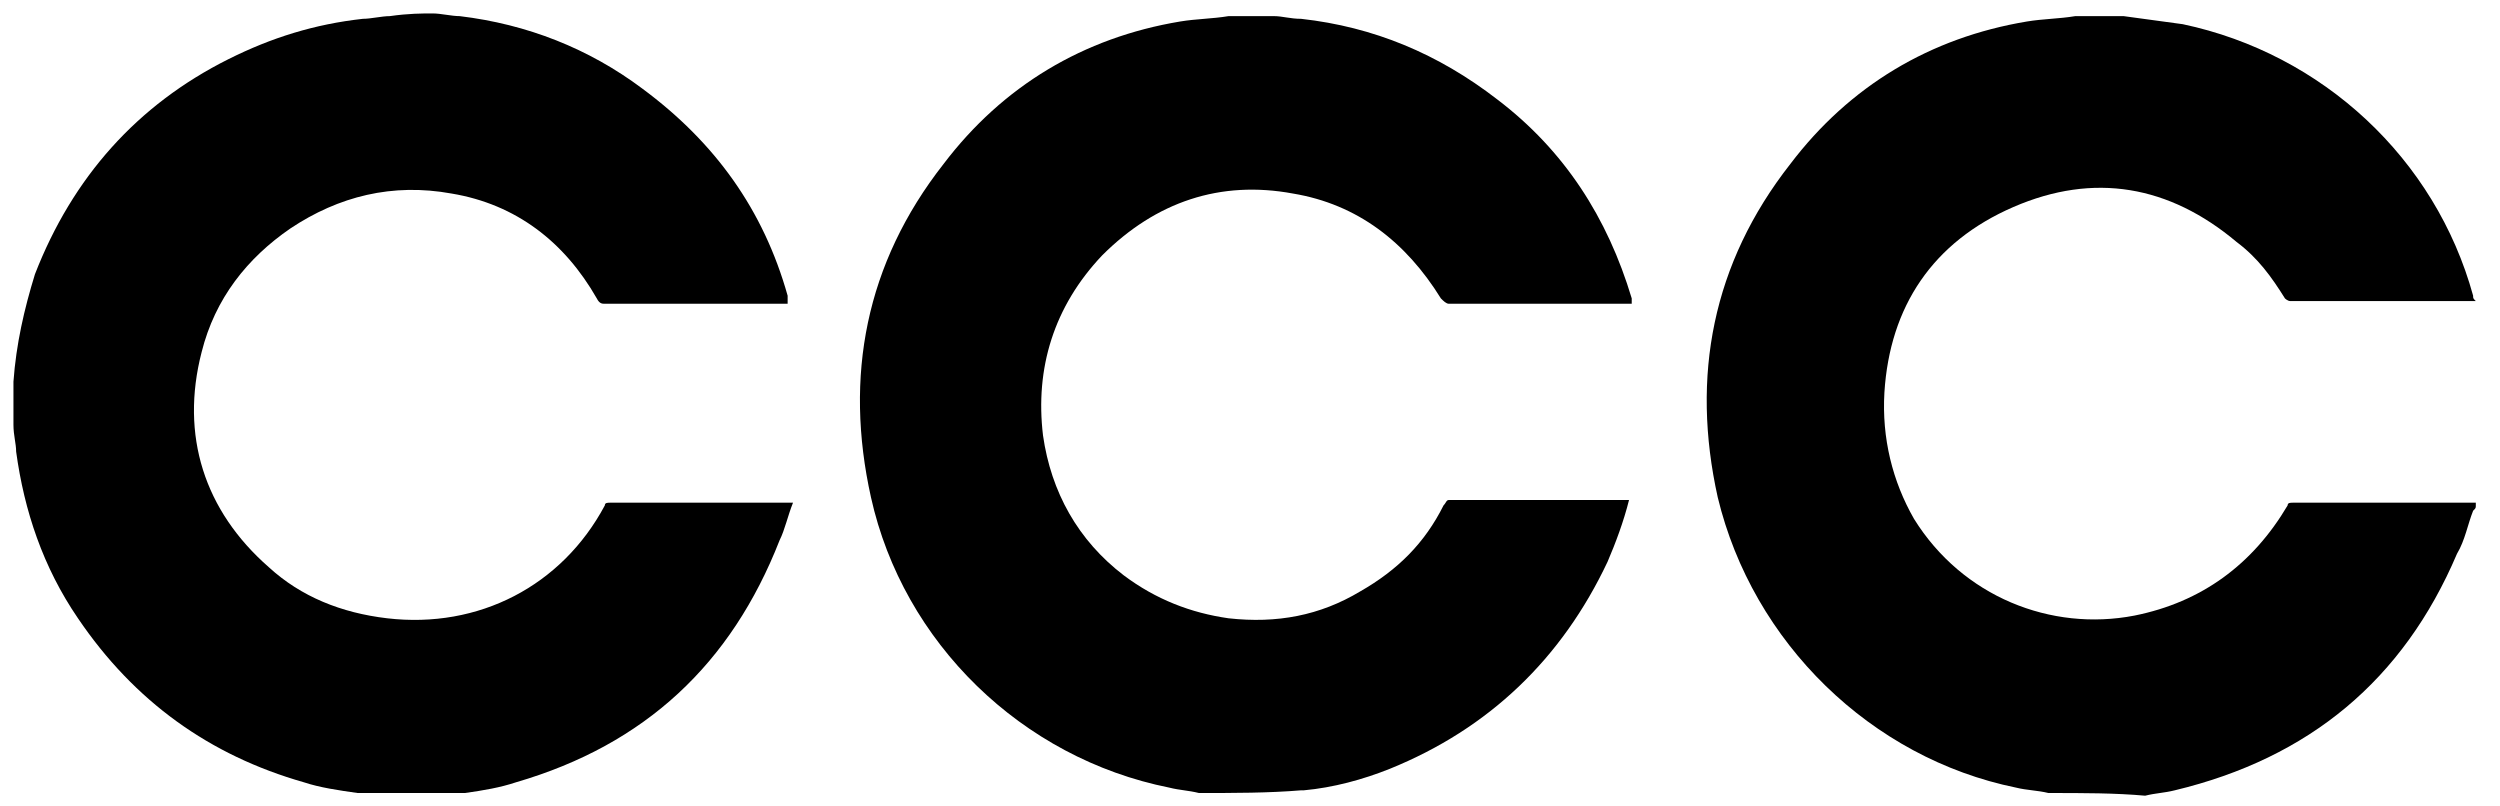
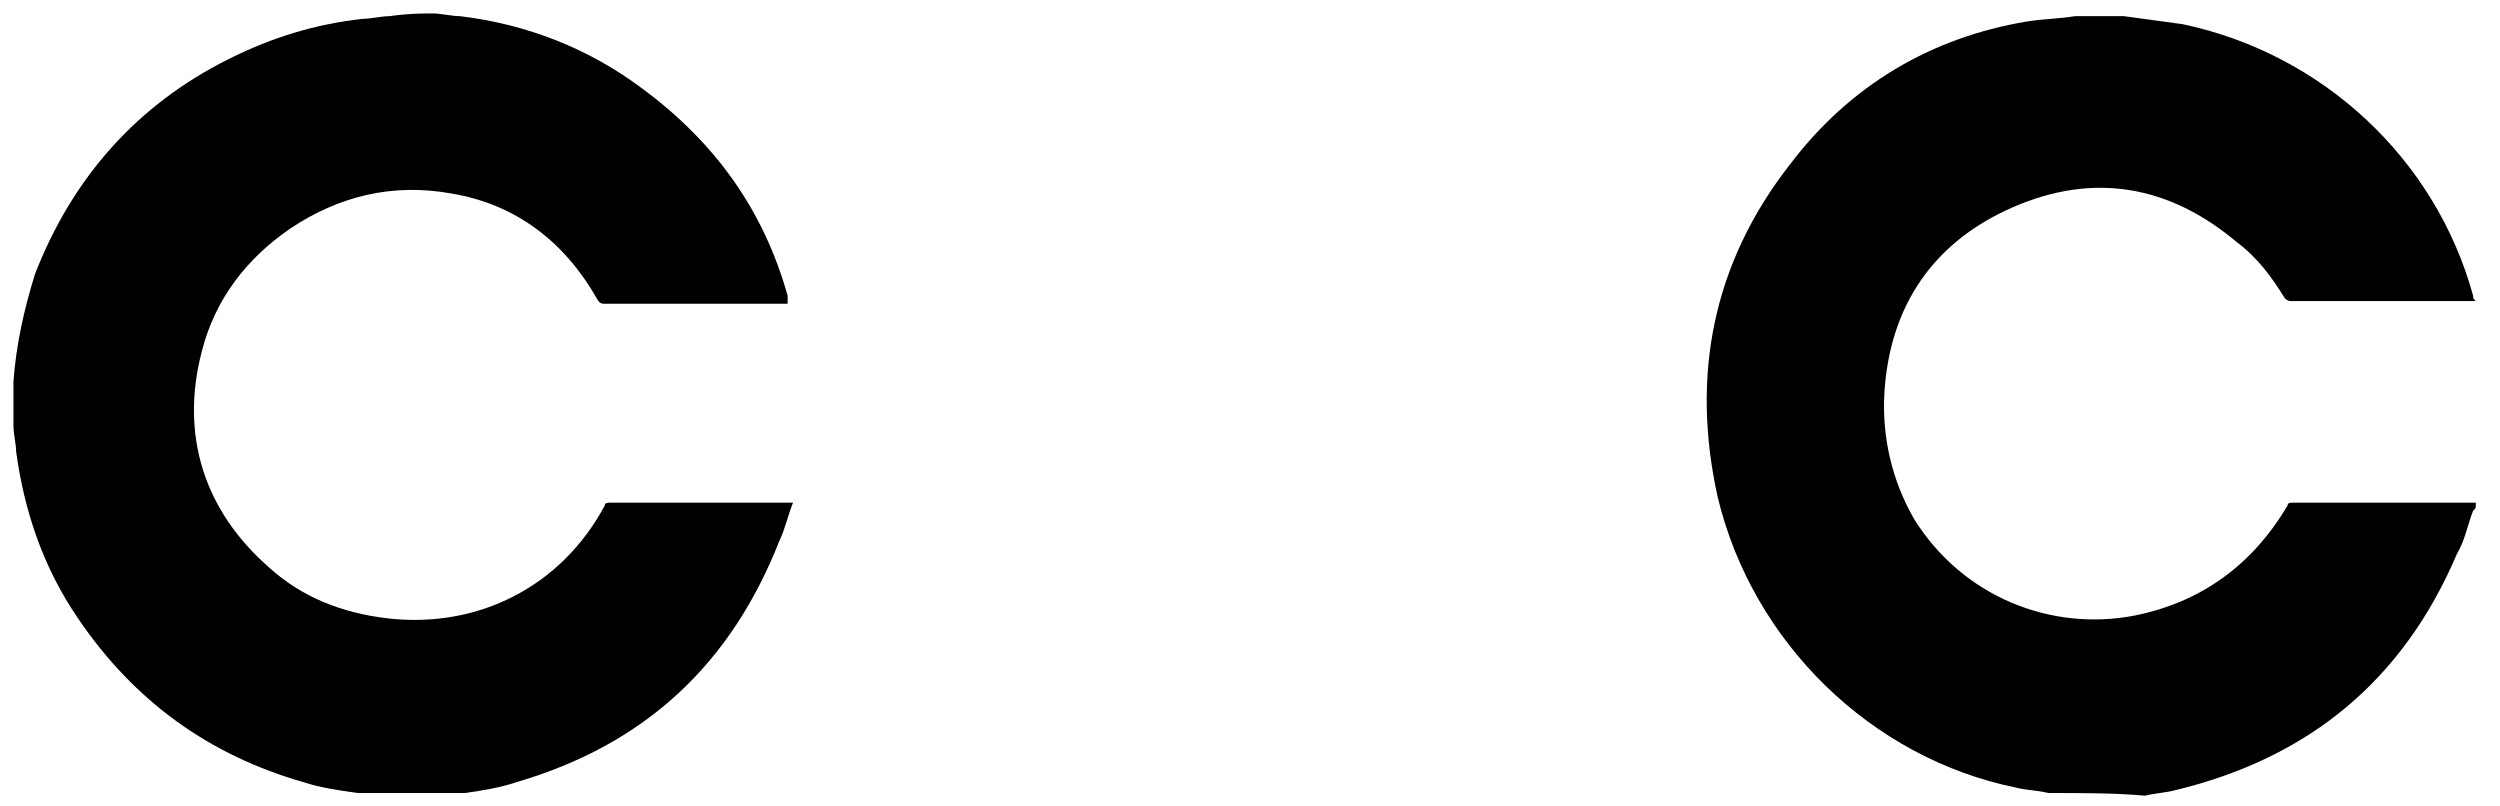
<svg xmlns="http://www.w3.org/2000/svg" version="1.2" viewBox="0 0 93 30" width="93" height="30">
  <title>logo-ccc-svg</title>
  <style>
		.s0 { fill: #000000 } 
	</style>
  <g id="Layer">
    <path id="Layer" fill-rule="evenodd" class="s0" d="m16.1 0.5c0.3 0 0.7 0.1 1 0.1 2.5 0.3 4.8 1.2 6.8 2.7 2.7 2 4.5 4.5 5.4 7.7 0 0.1 0 0.1 0 0.2 0 0 0 0 0 0.1-0.1 0-0.1 0-0.2 0q-3.3 0-6.6 0c-0.1 0-0.2 0-0.3-0.2-1.2-2.1-3-3.5-5.4-3.9-2.2-0.4-4.2 0.1-6 1.3-1.6 1.1-2.8 2.6-3.3 4.6-0.8 3.1 0.1 5.9 2.5 8 1.2 1.1 2.7 1.7 4.4 1.9 3.4 0.4 6.5-1.2 8.1-4.2 0-0.1 0.1-0.1 0.2-0.1 2.2 0 4.4 0 6.7 0h0.1c-0.2 0.5-0.3 1-0.5 1.4-1.8 4.6-5 7.6-9.8 9-0.6 0.2-1.2 0.3-1.9 0.4h-0.1c-1.3 0-2.5 0-3.8 0h-0.1c-0.7-0.1-1.4-0.2-2-0.4-3.5-1-6.3-3-8.4-6.1-1.3-1.9-2-4-2.3-6.2 0-0.3-0.1-0.6-0.1-1 0-0.5 0-1 0-1.4 0-0.1 0-0.1 0-0.2 0.1-1.4 0.4-2.7 0.8-4 1.4-3.6 3.8-6.3 7.2-8 1.6-0.8 3.2-1.3 5-1.5 0.3 0 0.7-0.1 1-0.1 0.7-0.1 1.2-0.1 1.6-0.1z" />
    <path id="Layer" fill-rule="evenodd" class="s0" d="m76.2 29.5c-0.4-0.1-0.8-0.1-1.2-0.2-5.4-1.1-9.8-5.4-11.1-10.8-1-4.5-0.2-8.7 2.7-12.4 2.2-2.9 5.2-4.7 8.8-5.3 0.6-0.1 1.2-0.1 1.8-0.2 0.1 0 0.1 0 0.2 0 0.5 0 1 0 1.4 0 0.1 0 0.1 0 0.2 0 0.7 0.1 1.5 0.2 2.2 0.3 5.2 1.1 9.4 5 10.8 10.1 0 0.1 0 0.1 0.1 0.2h-0.1c-2.3 0-4.5 0-6.8 0-0.1 0-0.2-0.1-0.2-0.1-0.5-0.8-1-1.5-1.8-2.1-2.5-2.1-5.3-2.6-8.3-1.3-3 1.3-4.6 3.7-4.8 6.9-0.1 1.7 0.3 3.3 1.1 4.7 1.8 2.9 5.1 4.2 8.2 3.6 2.5-0.5 4.4-1.9 5.7-4.1 0-0.1 0.1-0.1 0.2-0.1 2.3 0 4.5 0 6.8 0 0 0 0 0 0 0.1 0 0.1 0 0.1-0.1 0.2-0.2 0.5-0.3 1.1-0.6 1.6-2 4.7-5.5 7.6-10.5 8.8-0.4 0.1-0.7 0.1-1.1 0.2-1.1-0.1-2.3-0.1-3.6-0.1z" />
-     <path id="Layer" fill-rule="evenodd" class="s0" d="m44.6 29.5c-0.4-0.1-0.7-0.1-1.1-0.2-5.5-1.1-9.9-5.4-11.1-10.8-1-4.5-0.2-8.7 2.7-12.4 2.2-2.9 5.2-4.7 8.8-5.3 0.6-0.1 1.2-0.1 1.8-0.2 0.1 0 0.1 0 0.2 0q0.8 0 1.5 0c0.3 0 0.6 0.1 1 0.1 2.7 0.3 5.1 1.3 7.3 3 2.5 1.9 4.1 4.4 5 7.4 0 0.1 0 0.1 0 0.2-0.1 0-0.1 0-0.2 0q-3.3 0-6.6 0c-0.1 0-0.2-0.1-0.3-0.2-1.3-2.1-3.1-3.5-5.5-3.9-2.7-0.5-5.1 0.3-7.1 2.3-1.8 1.9-2.5 4.2-2.2 6.7 0.3 2.1 1.3 3.9 3 5.2 1.2 0.9 2.5 1.4 3.9 1.6 1.8 0.2 3.4-0.1 4.9-1 1.4-0.8 2.4-1.8 3.1-3.2 0.1-0.1 0.1-0.2 0.2-0.2q3.3 0 6.6 0h0.1c-0.2 0.8-0.5 1.6-0.8 2.3-1.7 3.6-4.4 6.2-8.1 7.7-1 0.4-2.1 0.7-3.2 0.8h-0.1c-1.2 0.1-2.5 0.1-3.8 0.1z" />
  </g>
</svg>